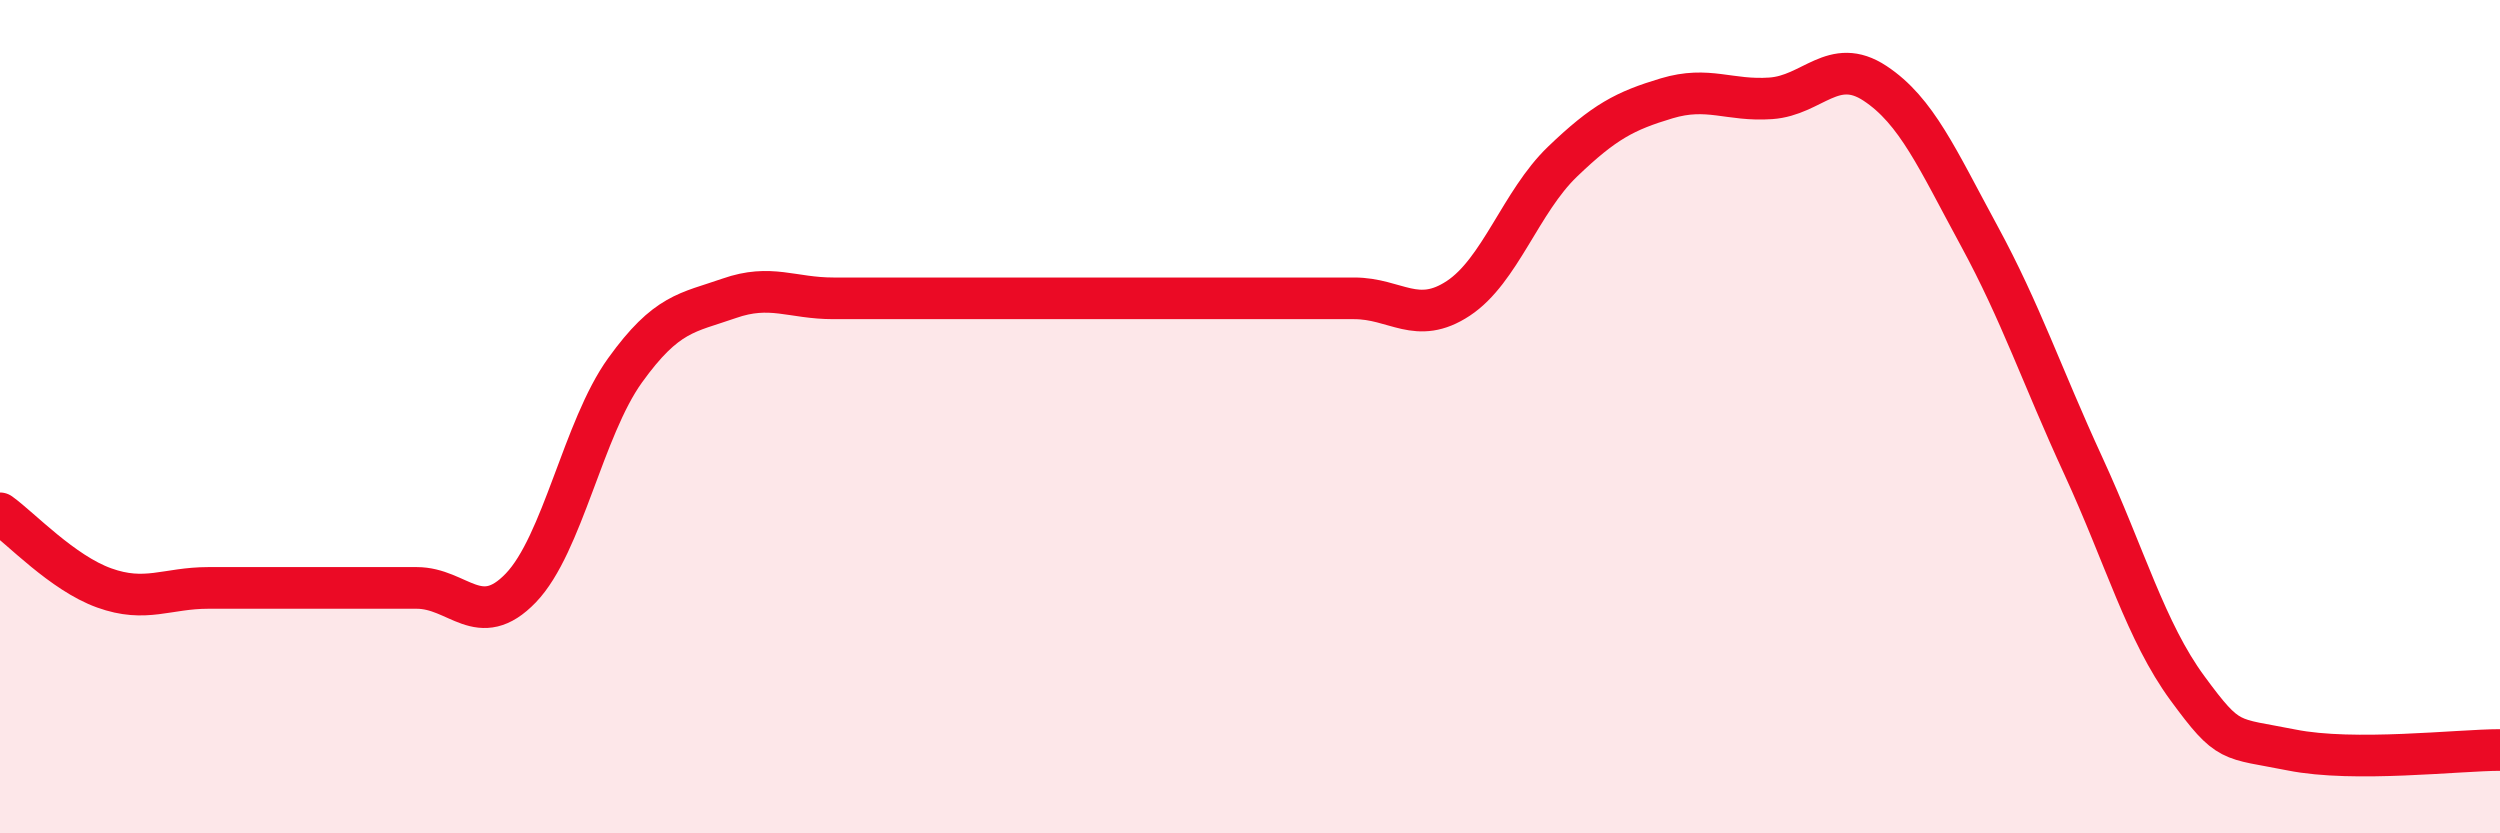
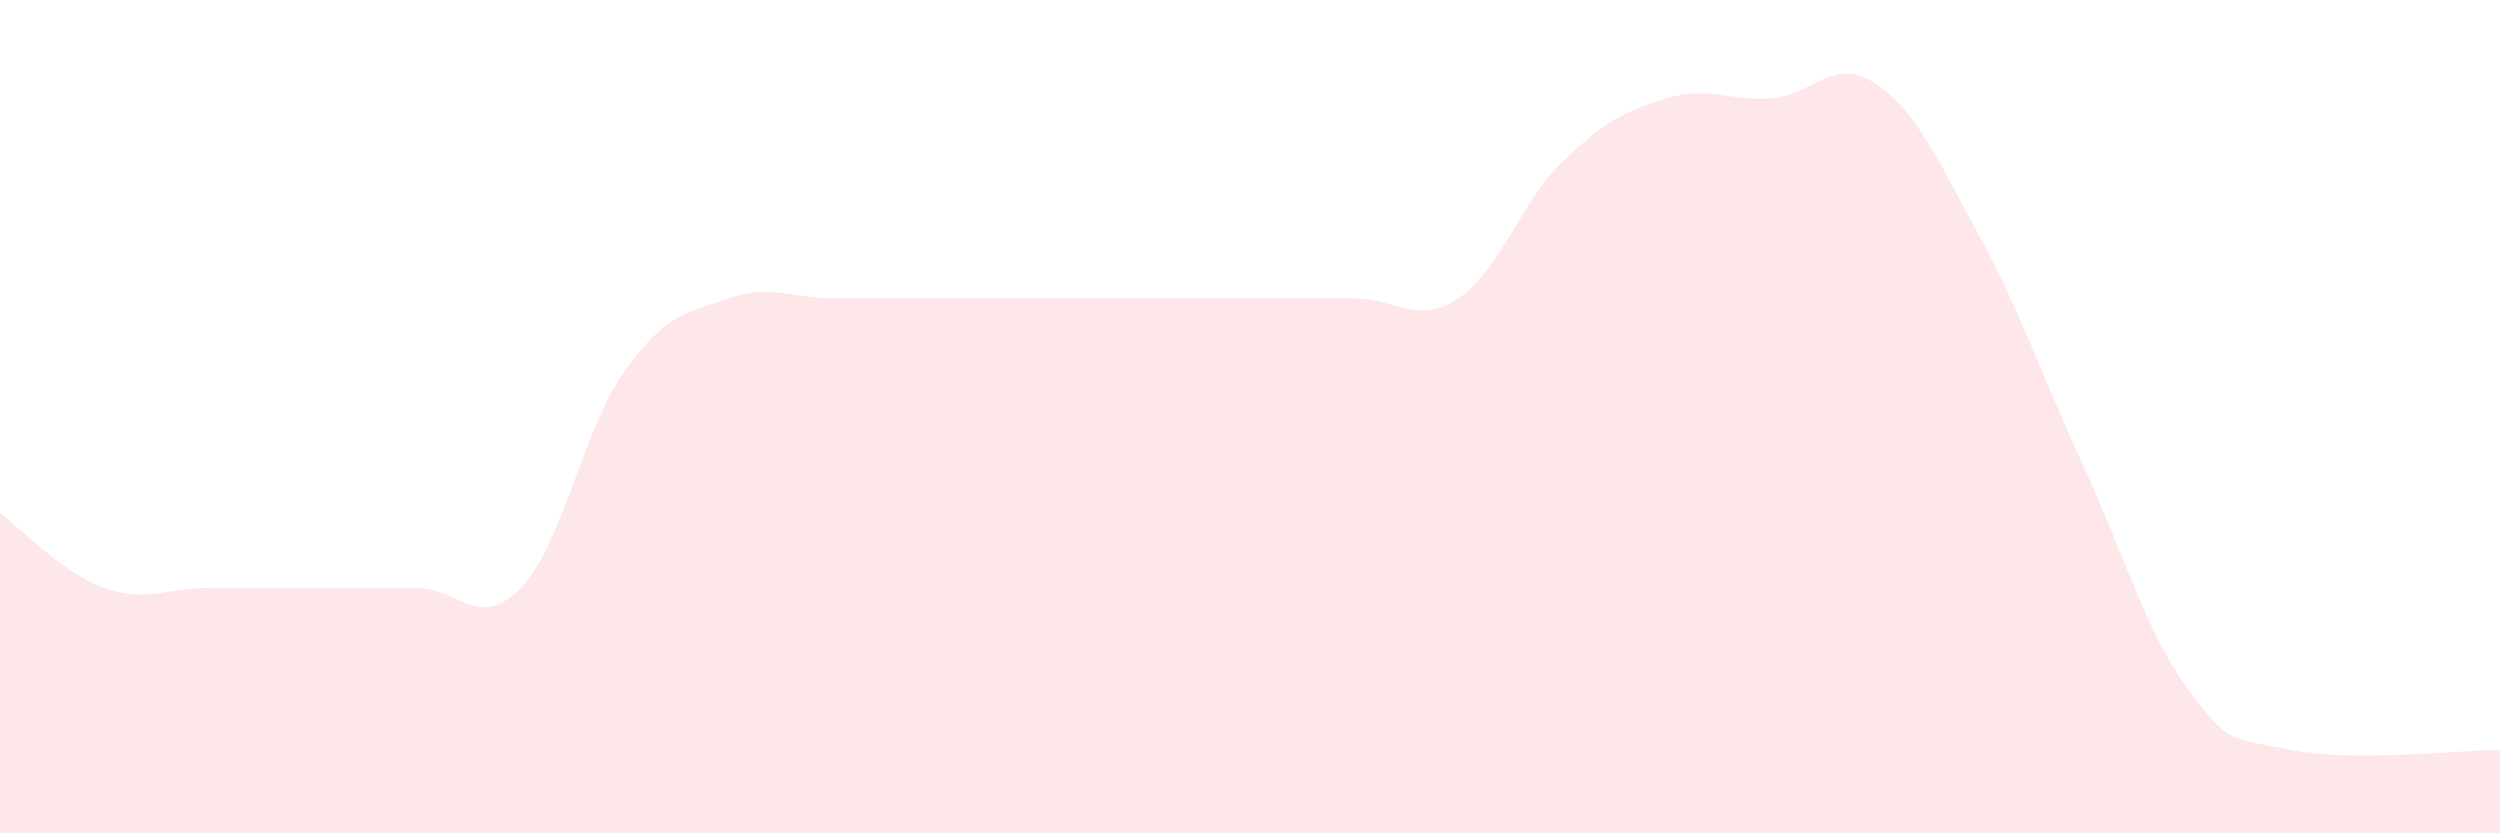
<svg xmlns="http://www.w3.org/2000/svg" width="60" height="20" viewBox="0 0 60 20">
  <path d="M 0,12.32 C 0.5,12.68 1.5,13.75 2.5,14.11 C 3.5,14.47 4,14.11 5,14.11 C 6,14.11 6.5,14.11 7.5,14.11 C 8.5,14.11 9,14.11 10,14.11 C 11,14.11 11.5,15.15 12.5,14.11 C 13.5,13.07 14,10.28 15,8.89 C 16,7.5 16.5,7.51 17.5,7.16 C 18.5,6.81 19,7.16 20,7.16 C 21,7.16 21.5,7.16 22.5,7.16 C 23.5,7.16 24,7.16 25,7.16 C 26,7.16 26.5,7.16 27.5,7.16 C 28.5,7.16 29,7.16 30,7.16 C 31,7.16 31.5,7.16 32.5,7.16 C 33.5,7.16 34,7.82 35,7.16 C 36,6.5 36.5,4.84 37.5,3.88 C 38.5,2.92 39,2.66 40,2.36 C 41,2.06 41.5,2.43 42.5,2.36 C 43.5,2.29 44,1.34 45,2 C 46,2.66 46.5,3.82 47.5,5.66 C 48.5,7.5 49,9.01 50,11.18 C 51,13.35 51.5,15.16 52.5,16.52 C 53.5,17.88 53.5,17.7 55,18 C 56.5,18.3 59,18 60,18L60 20L0 20Z" fill="#EB0A25" opacity="0.1" stroke-linecap="round" stroke-linejoin="round" />
-   <path d="M 0,12.32 C 0.5,12.68 1.5,13.75 2.5,14.11 C 3.5,14.47 4,14.11 5,14.11 C 6,14.11 6.5,14.11 7.5,14.11 C 8.5,14.11 9,14.11 10,14.11 C 11,14.11 11.5,15.15 12.5,14.11 C 13.5,13.07 14,10.28 15,8.89 C 16,7.5 16.5,7.51 17.5,7.16 C 18.5,6.81 19,7.16 20,7.16 C 21,7.16 21.5,7.16 22.5,7.16 C 23.5,7.16 24,7.16 25,7.16 C 26,7.16 26.5,7.16 27.5,7.16 C 28.5,7.16 29,7.16 30,7.16 C 31,7.16 31.5,7.16 32.5,7.16 C 33.5,7.16 34,7.82 35,7.16 C 36,6.5 36.5,4.84 37.5,3.88 C 38.5,2.92 39,2.66 40,2.36 C 41,2.06 41.5,2.43 42.5,2.36 C 43.5,2.29 44,1.34 45,2 C 46,2.66 46.5,3.82 47.5,5.66 C 48.5,7.5 49,9.01 50,11.18 C 51,13.35 51.5,15.16 52.5,16.52 C 53.5,17.88 53.5,17.7 55,18 C 56.5,18.3 59,18 60,18" stroke="#EB0A25" stroke-width="1" fill="none" stroke-linecap="round" stroke-linejoin="round" />
</svg>